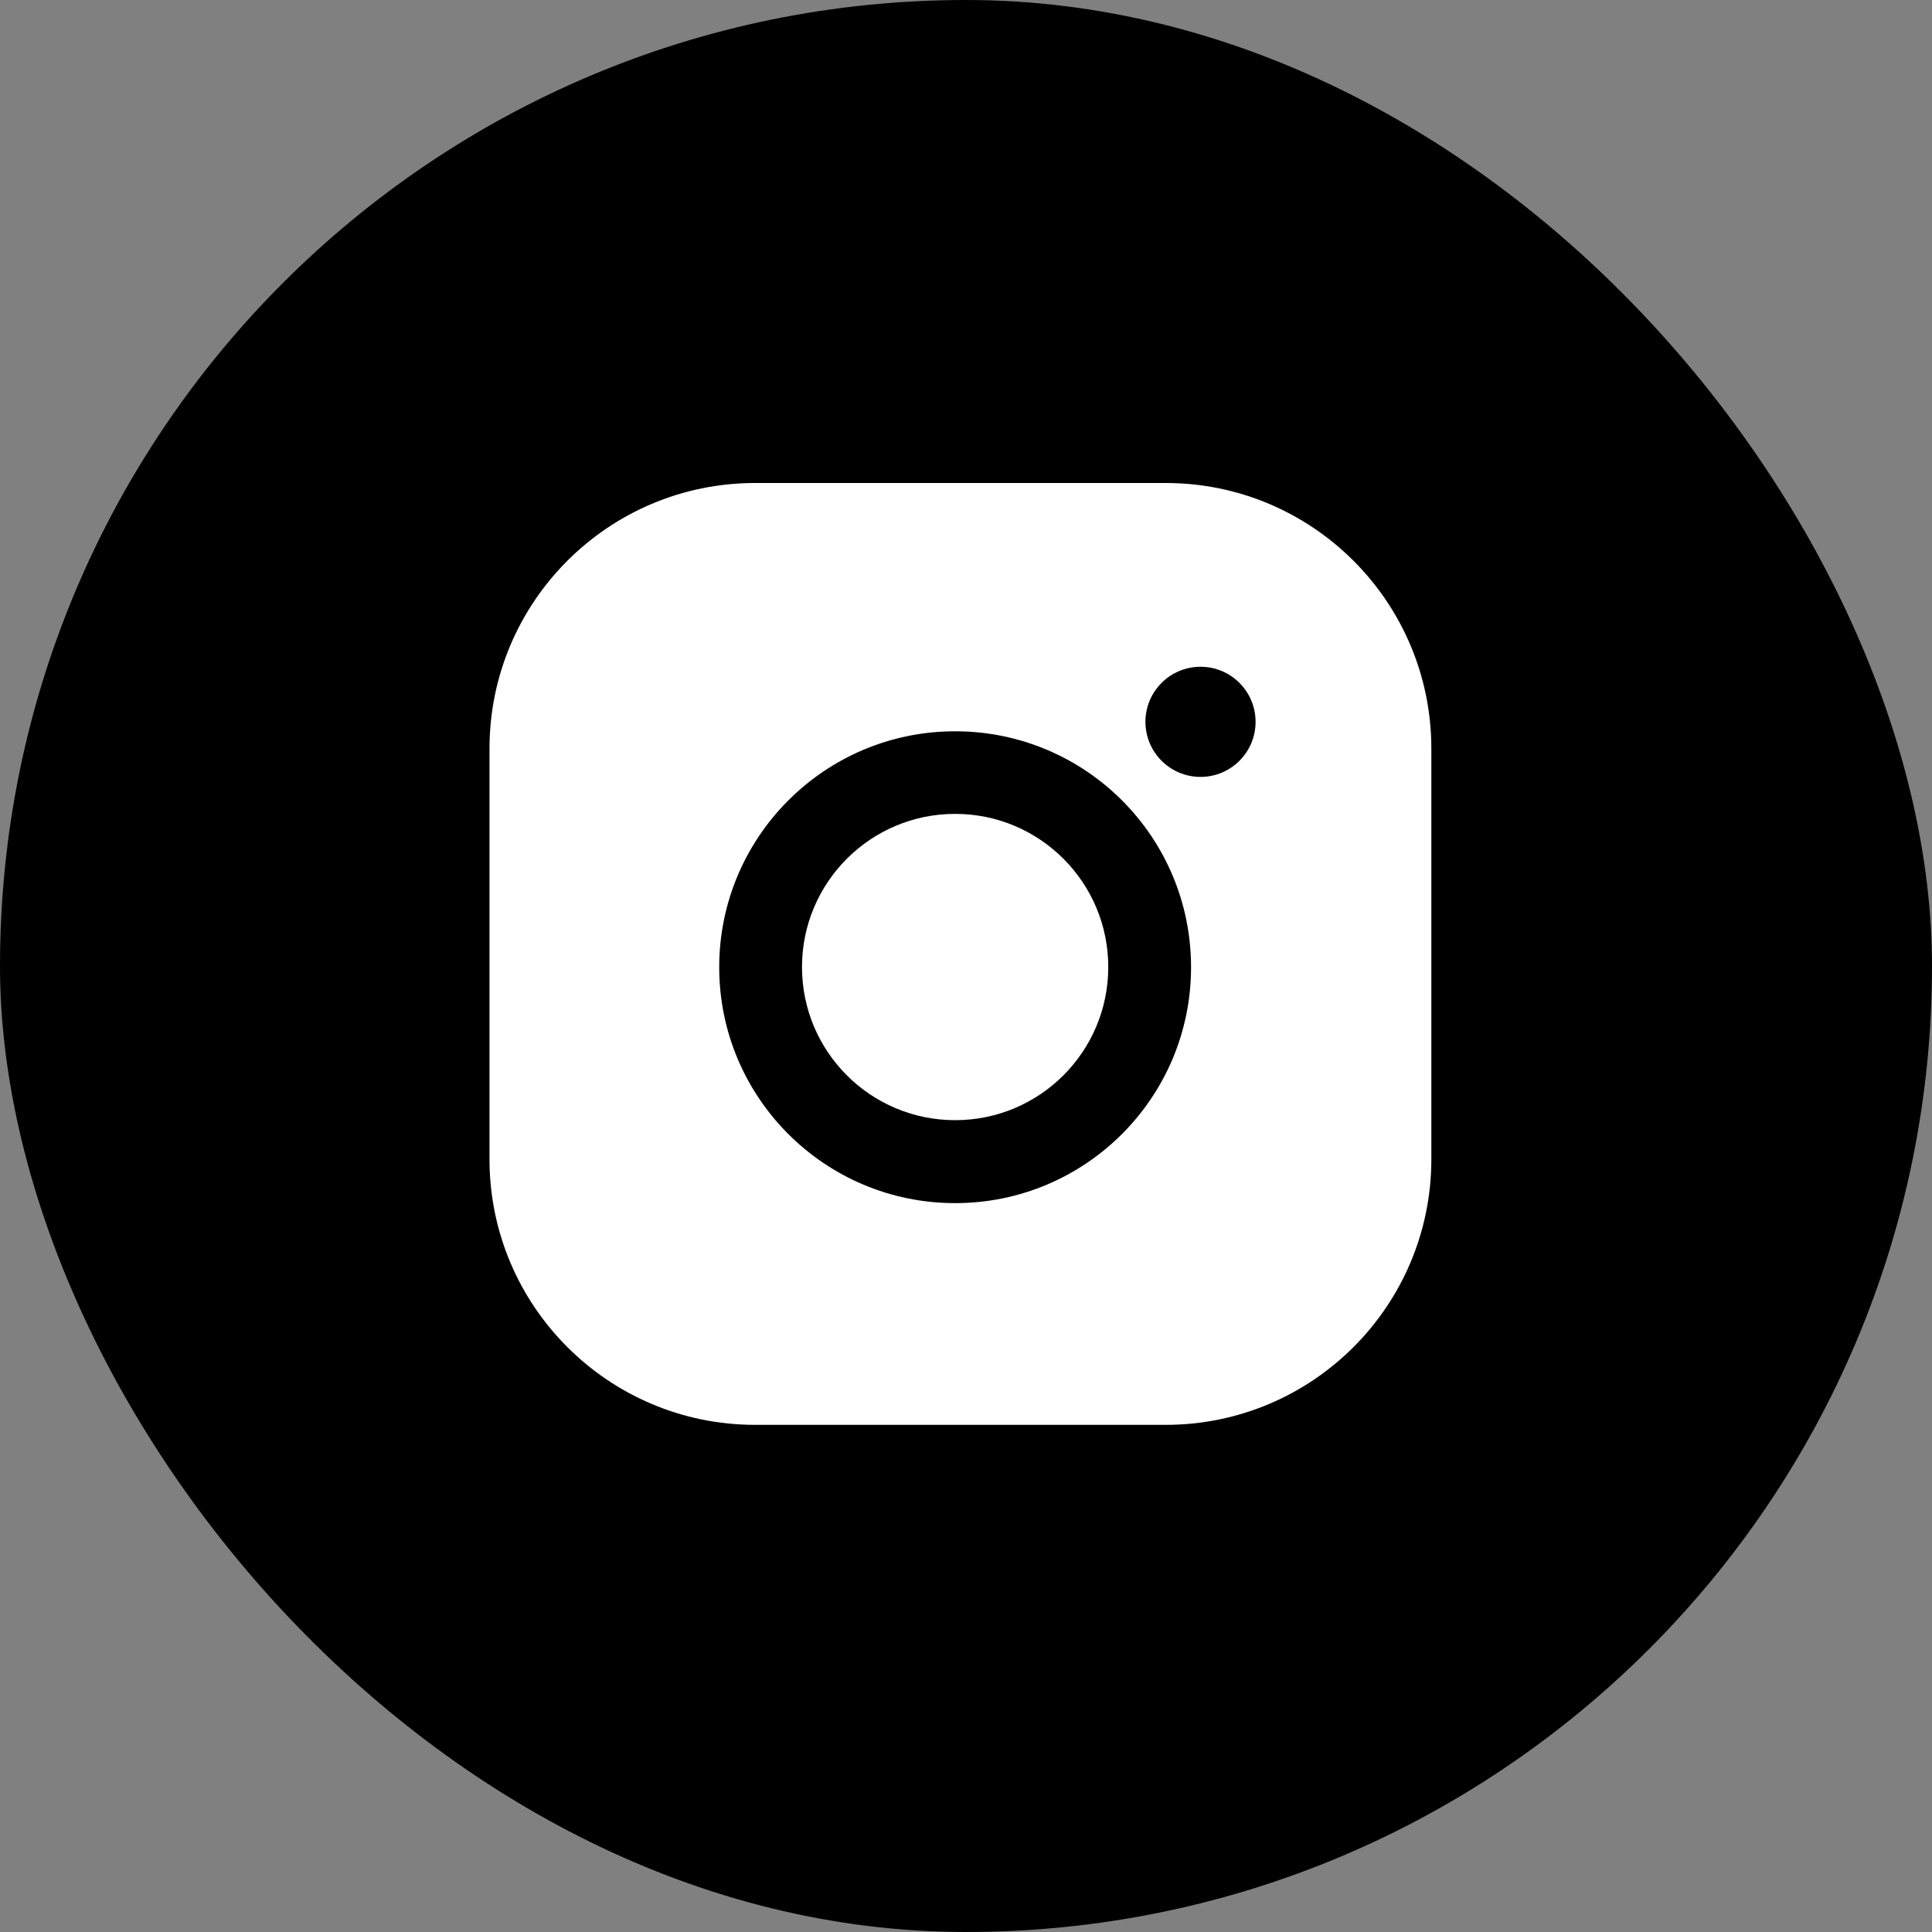
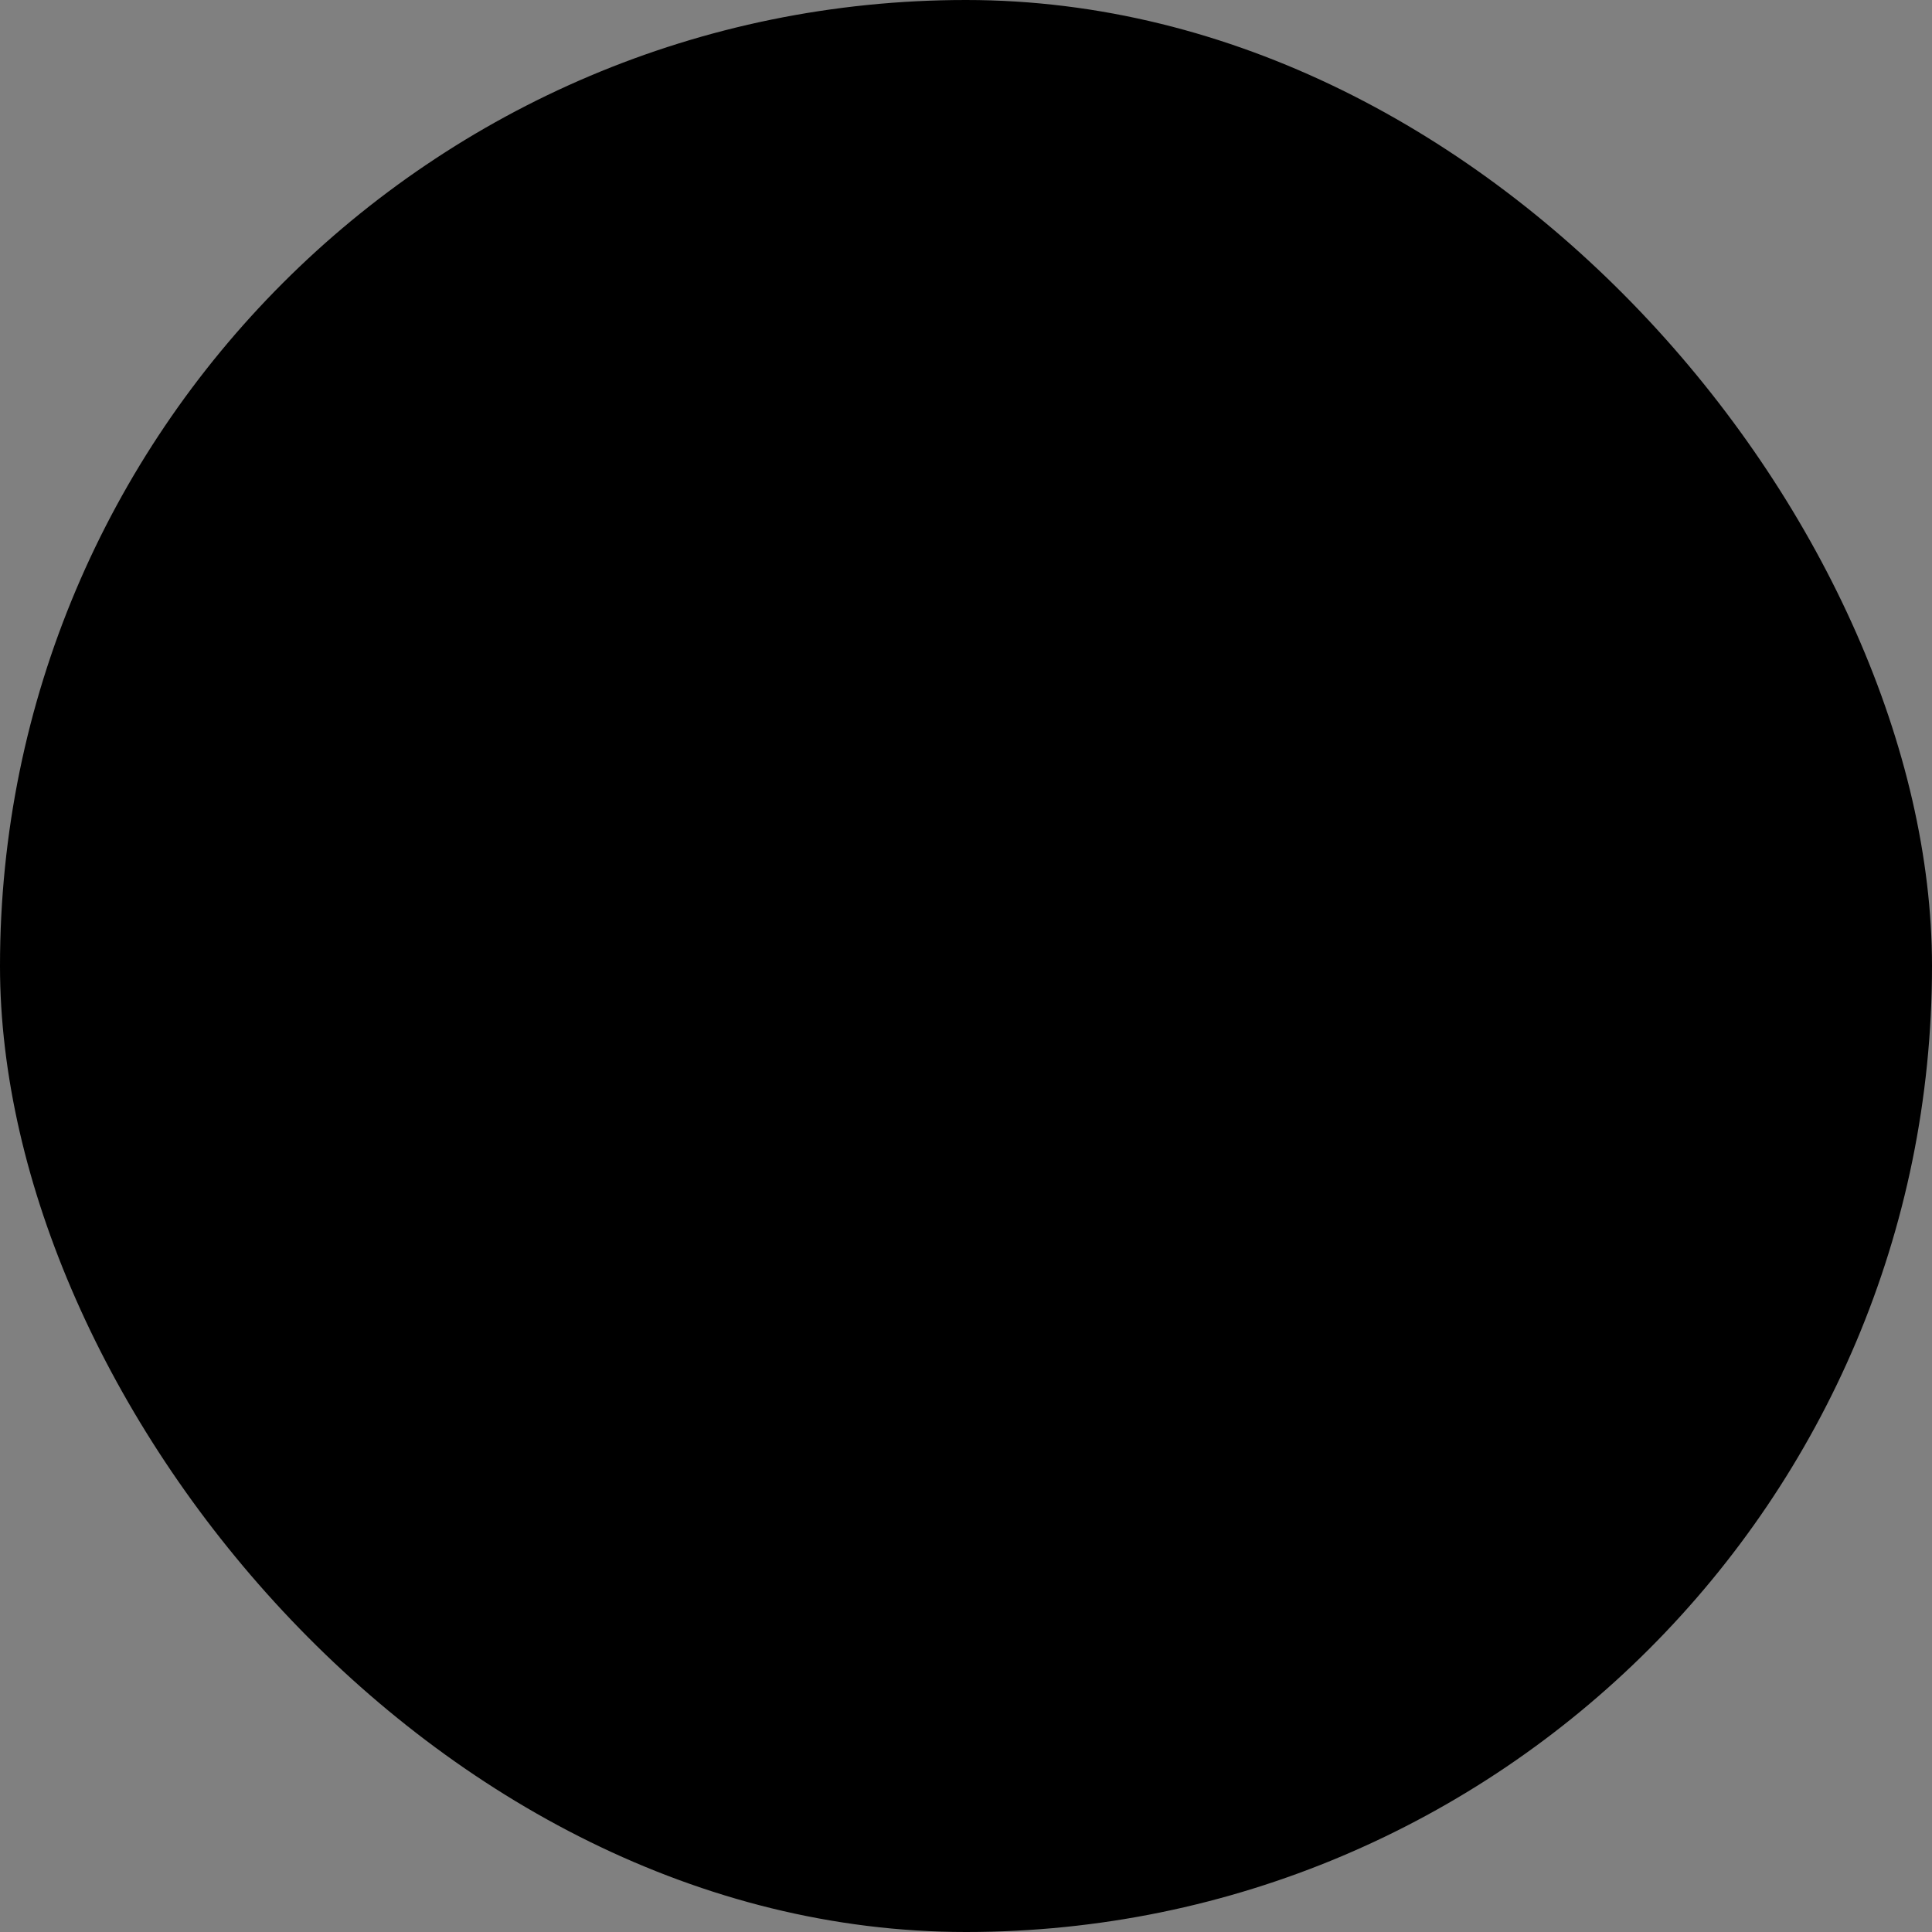
<svg xmlns="http://www.w3.org/2000/svg" width="80" height="80" viewBox="0 0 80 80" fill="none">
  <rect x="0" y="0" width="80" height="80" fill="#808080" stroke="none" />
  <rect width="80" height="80" rx="40" fill="black" />
-   <path d="M48.269 20C54.344 20 59.269 24.925 59.269 31V48C59.269 54.075 54.344 59 48.269 59H31.269C25.194 59 20.269 54.075 20.269 48V31C20.269 24.925 25.194 20 31.269 20H48.269ZM39.55 30.281C34.16 30.281 29.781 34.652 29.781 40.05C29.781 45.447 34.153 49.819 39.55 49.819C44.948 49.819 49.319 45.447 49.319 40.05C49.319 34.652 44.948 30.281 39.55 30.281ZM39.55 33.701C43.053 33.701 45.891 36.54 45.891 40.043C45.891 43.546 43.053 46.384 39.55 46.384C36.048 46.384 33.209 43.546 33.209 40.043C33.209 36.54 36.048 33.701 39.55 33.701ZM49.711 27.609C48.452 27.609 47.43 28.631 47.43 29.89C47.43 31.149 48.452 32.17 49.711 32.17C50.97 32.17 51.991 31.149 51.991 29.89C51.991 28.631 50.97 27.609 49.711 27.609Z" fill="white" />
</svg>